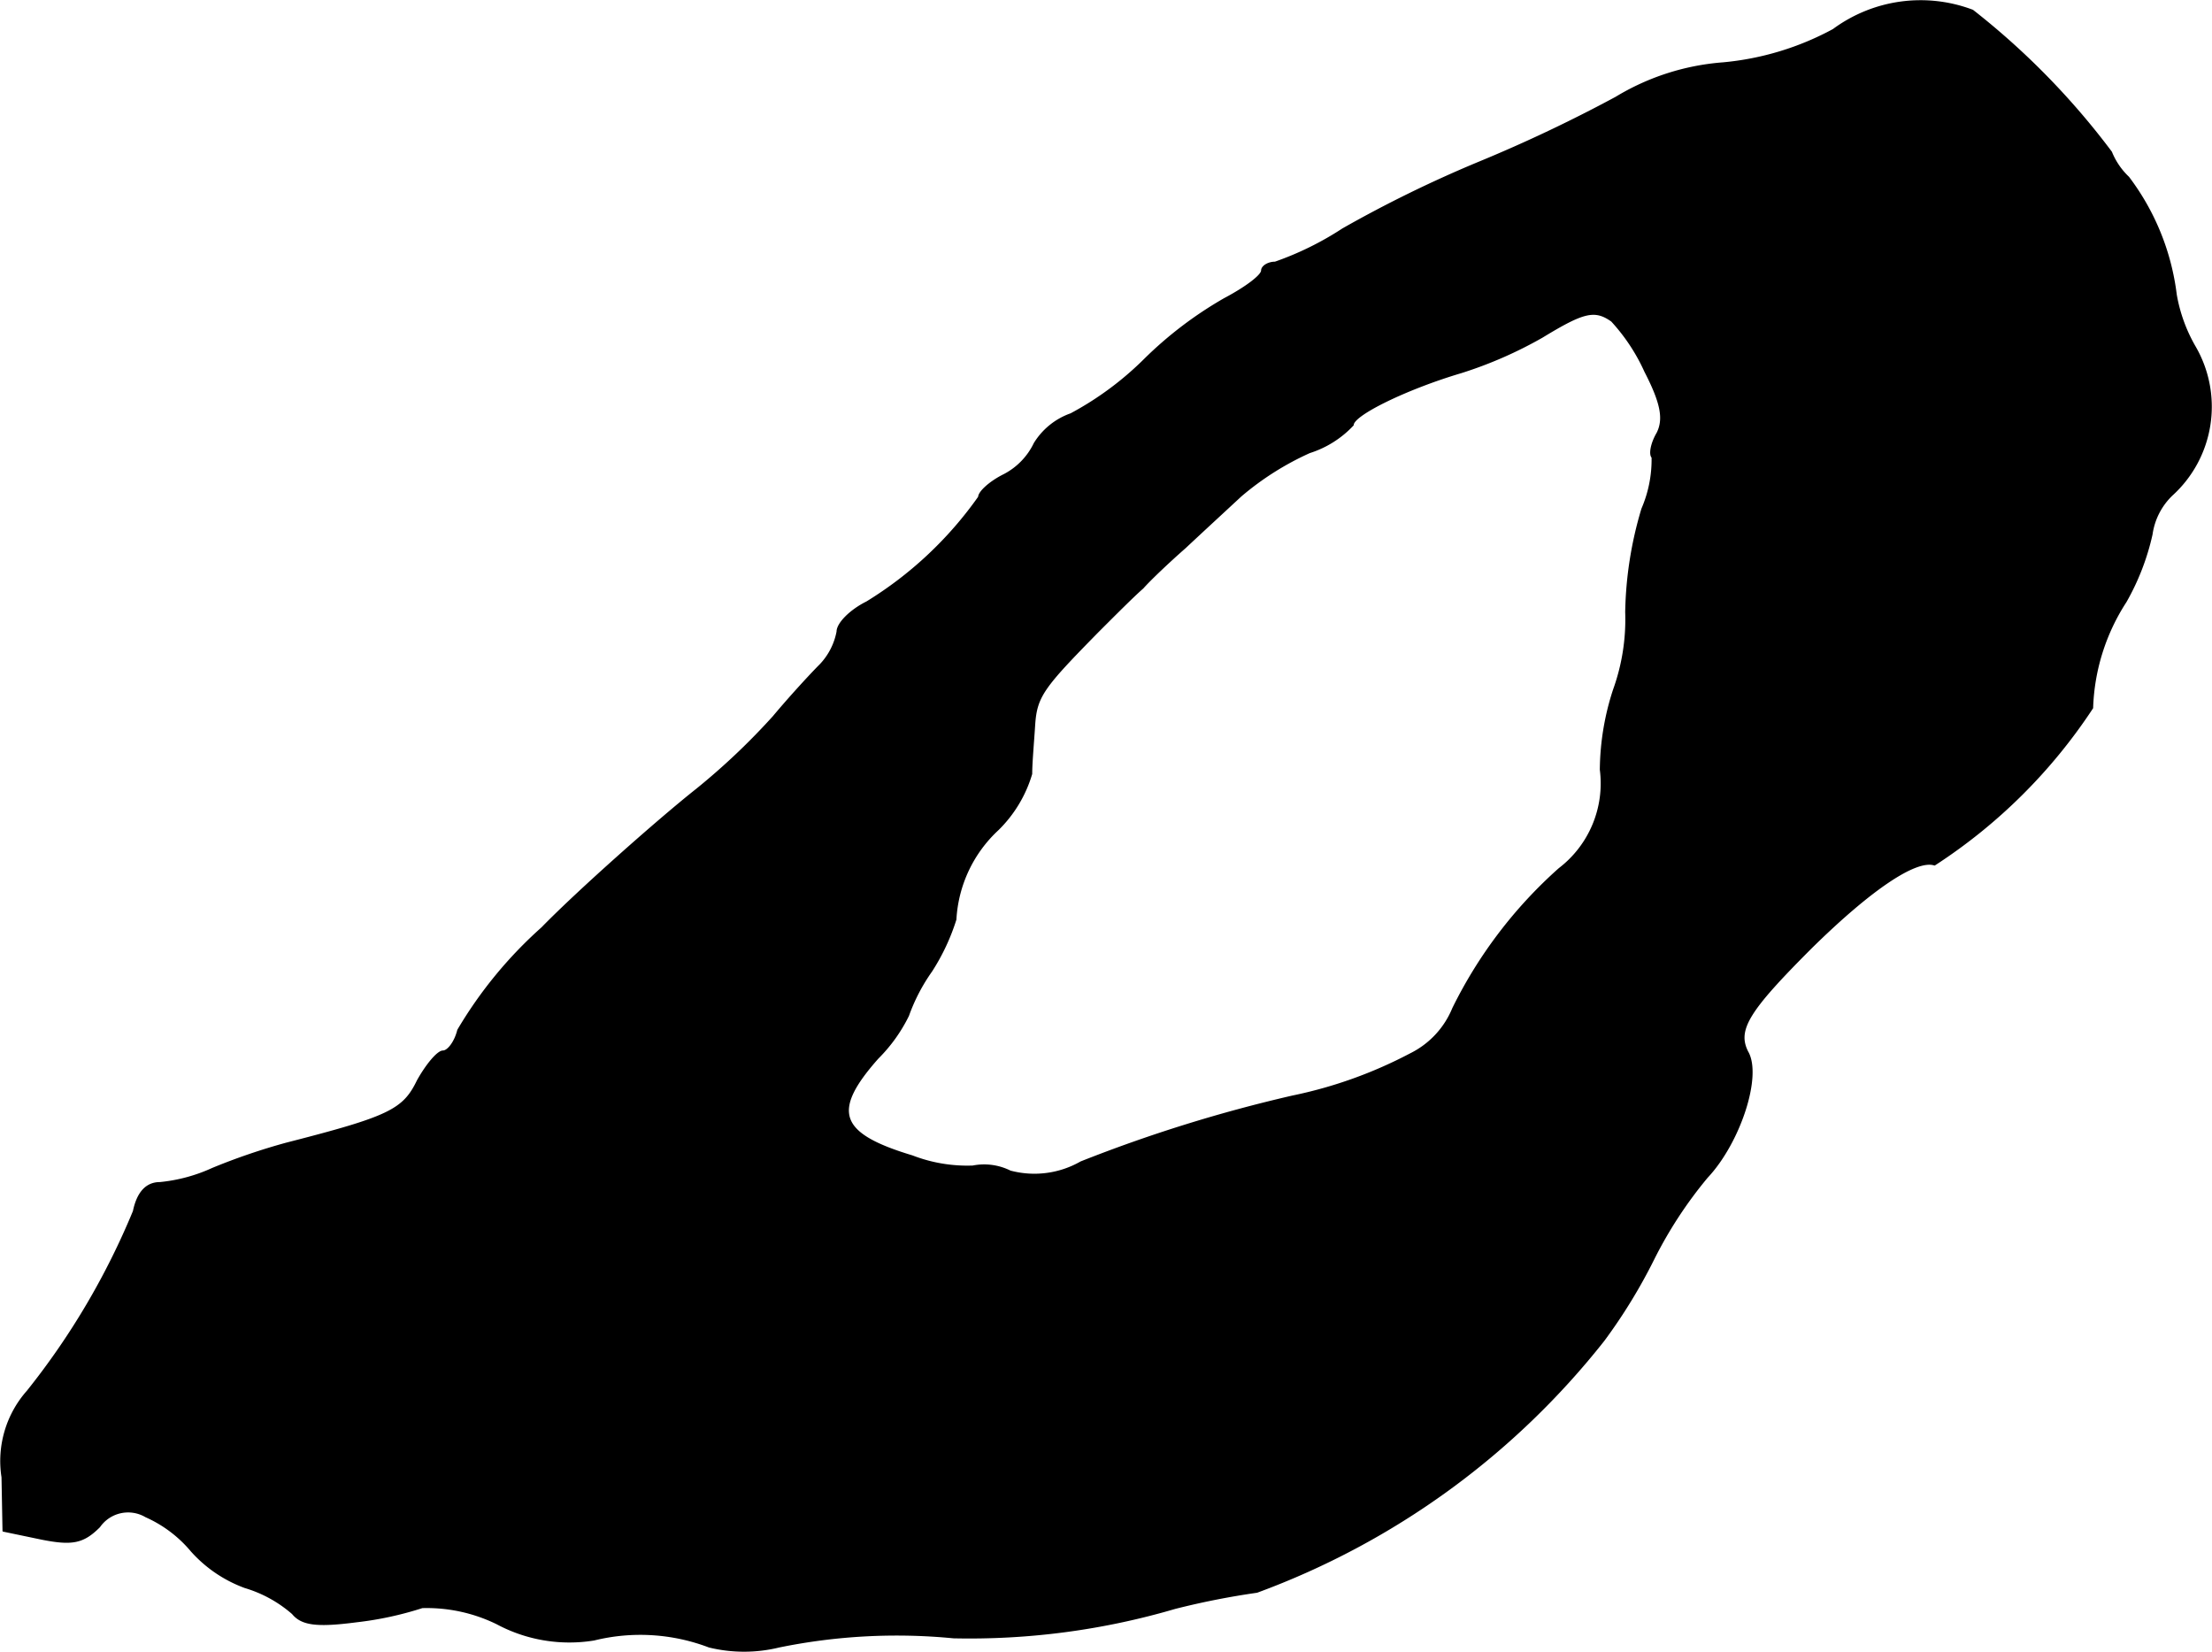
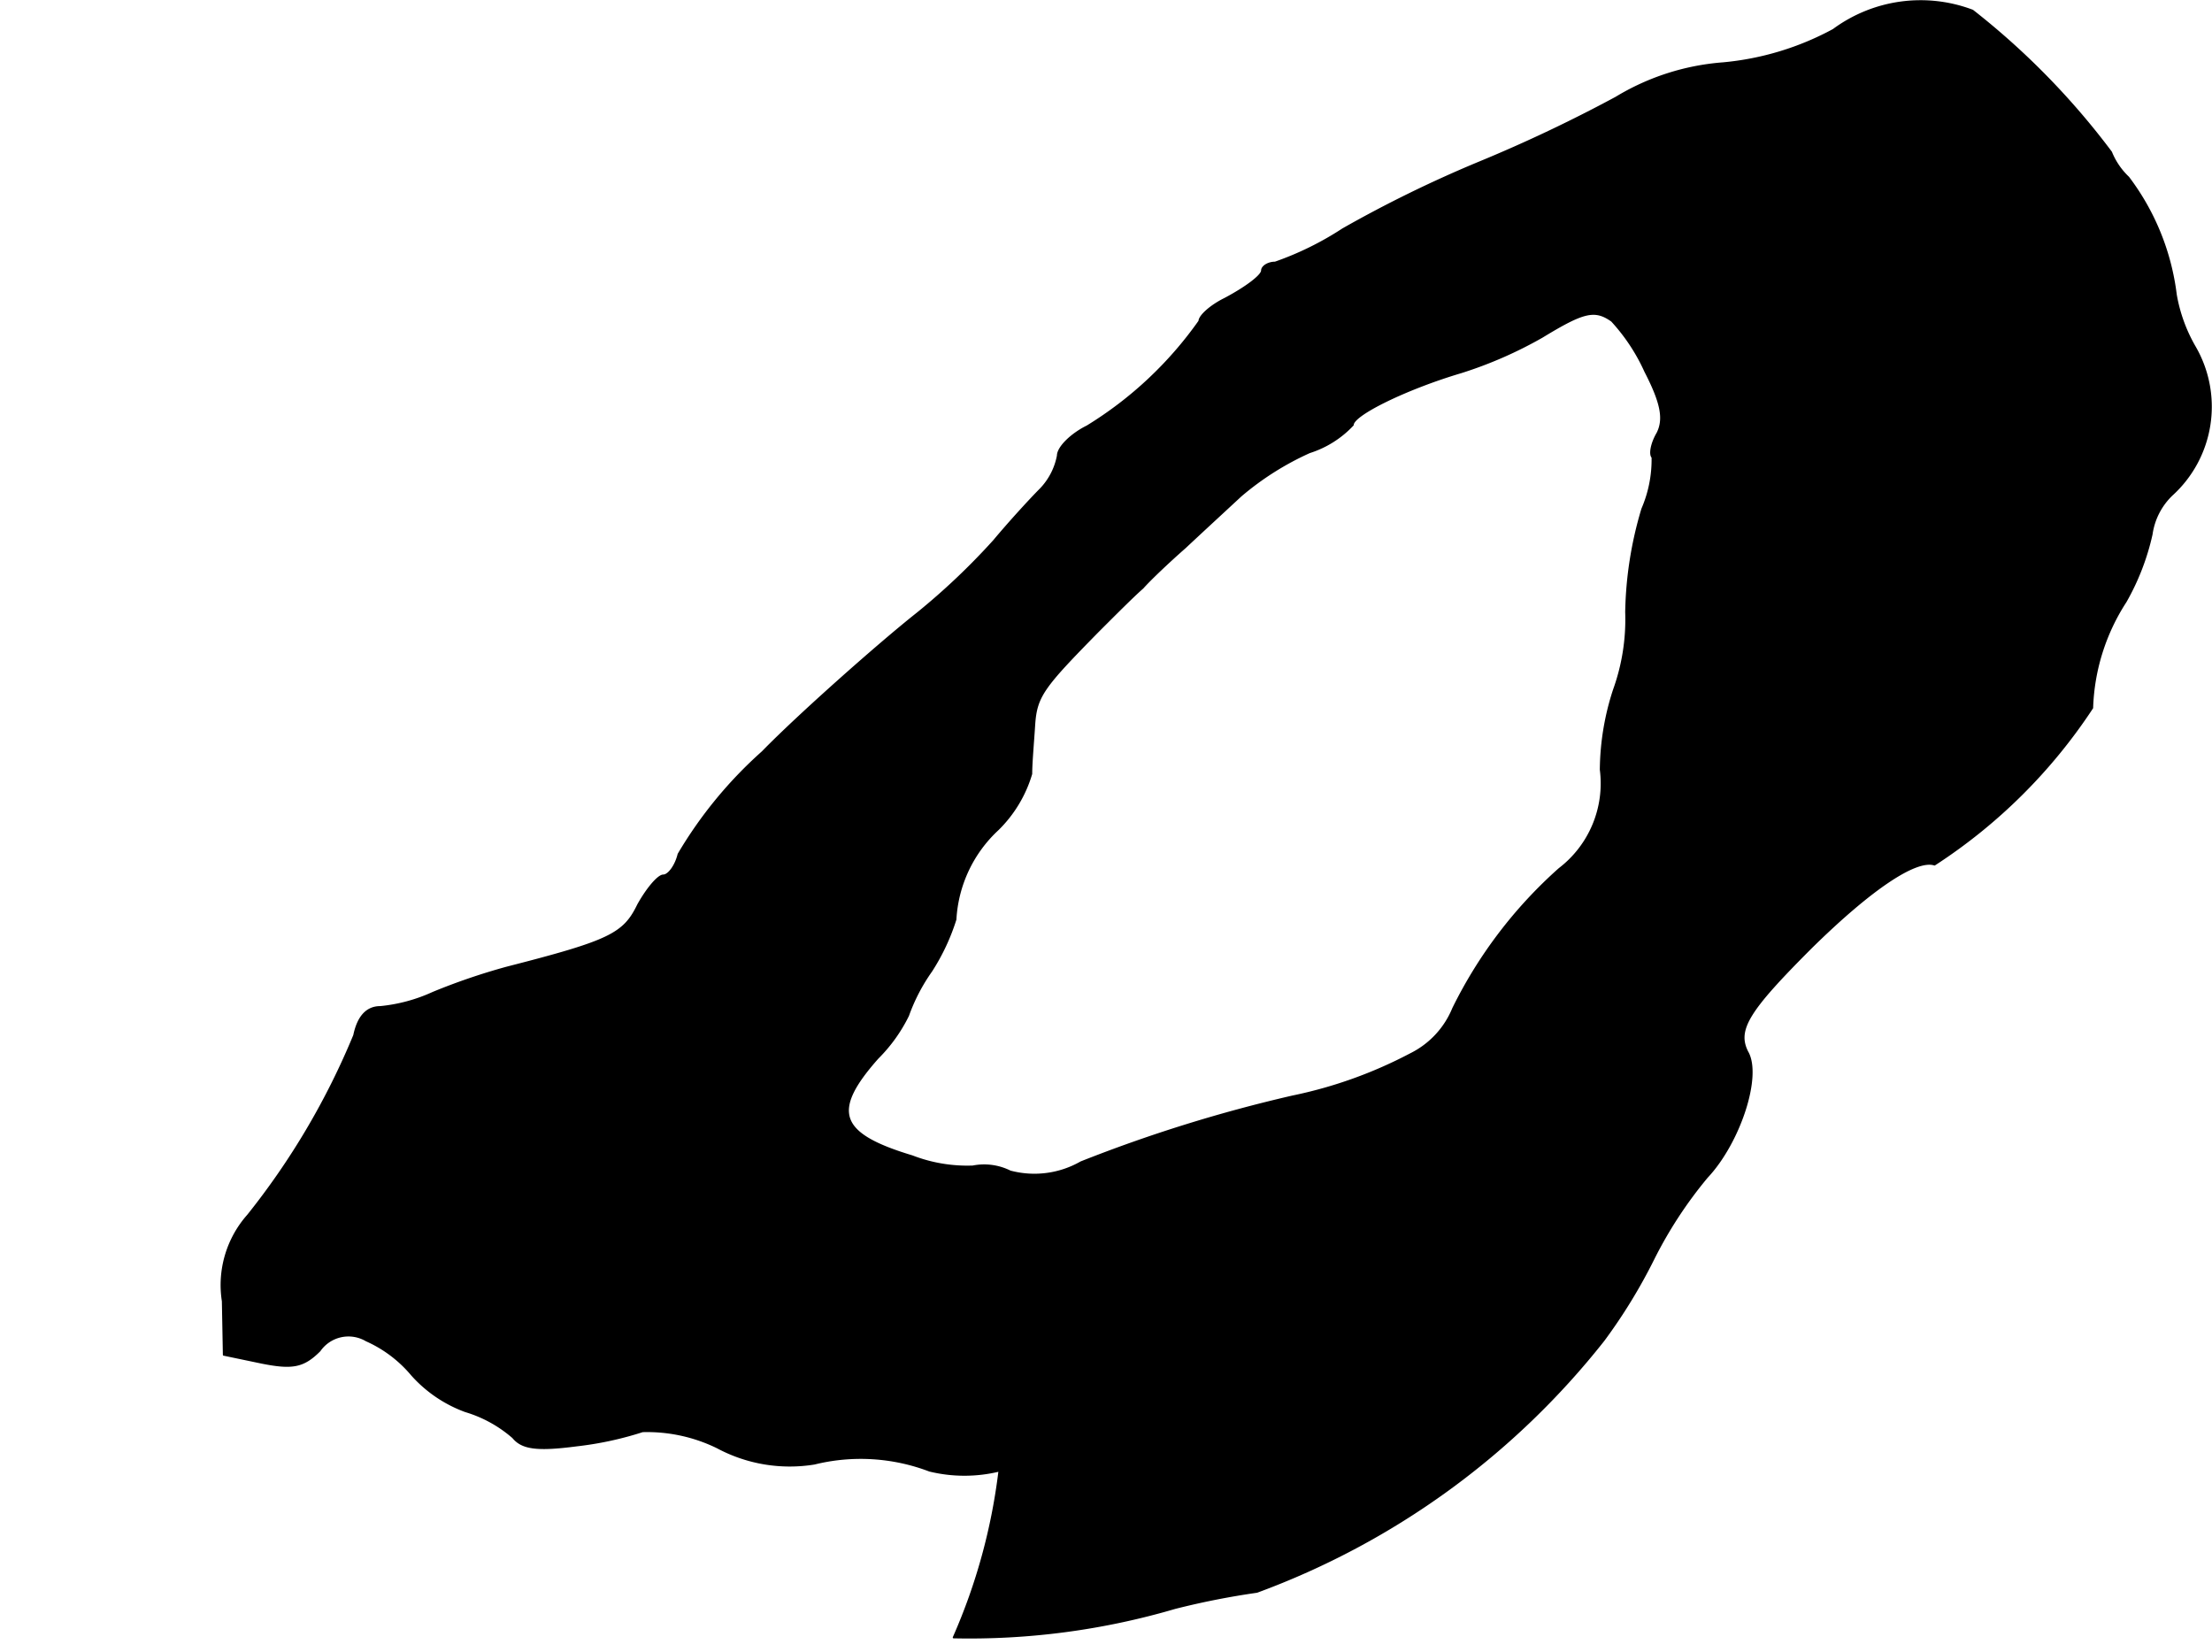
<svg xmlns="http://www.w3.org/2000/svg" version="1.1" width="4.674mm" height="3.49mm" viewBox="0 0 13.25 9.893">
  <defs>
    <style type="text/css">
      .a {
        stroke: #000;
        stroke-linecap: round;
        stroke-linejoin: round;
        stroke-width: 0.01px;
      }
    </style>
  </defs>
-   <path class="a" d="M10.982.178a1.713,1.713,0,0,1-.66.2,1.447,1.447,0,0,0-.642.206,8.814,8.814,0,0,1-.818.388,7.393,7.393,0,0,0-.818.4,1.861,1.861,0,0,1-.406.2c-.042,0-.079.024-.079.048,0,.03-.097.103-.224.17a2.323,2.323,0,0,0-.478.363,1.893,1.893,0,0,1-.442.327.419.419,0,0,0-.218.176.413.413,0,0,1-.182.188c-.085.042-.151.103-.151.133a2.278,2.278,0,0,1-.672.63c-.097.048-.176.127-.176.176a.395.395,0,0,1-.103.2c-.061.061-.188.2-.279.309a4.068,4.068,0,0,1-.46.436c-.23.182-.715.612-.927.83a2.567,2.567,0,0,0-.503.612c-.018.073-.061.127-.091.127s-.097.079-.151.176c-.085.176-.17.218-.787.376a3.774,3.774,0,0,0-.442.151.983.983,0,0,1-.315.085c-.079,0-.133.055-.157.17a4.435,4.435,0,0,1-.636,1.078.63.63,0,0,0-.151.515l.006.321.23.048c.182.036.248.024.345-.073a.21.21,0,0,1,.279-.061.757.757,0,0,1,.273.206.797.797,0,0,0,.321.218.766.766,0,0,1,.285.157c.055.067.145.079.382.048a2.021,2.021,0,0,0,.394-.085.957.957,0,0,1,.448.097.918.918,0,0,0,.581.097,1.158,1.158,0,0,1,.69.042.884.884,0,0,0,.418,0A3.51,3.51,0,0,1,5.712,9.808,4.369,4.369,0,0,0,7.038,9.632a4.683,4.683,0,0,1,.491-.097A4.72,4.72,0,0,0,9.607,8.027a3.263,3.263,0,0,0,.297-.485,2.55,2.55,0,0,1,.321-.491c.194-.206.327-.606.242-.751-.067-.133.006-.248.382-.624.363-.357.63-.533.739-.497a3.238,3.238,0,0,0,.945-.939,1.241,1.241,0,0,1,.2-.636A1.447,1.447,0,0,0,12.889,3.2a.405.405,0,0,1,.121-.236.714.714,0,0,0,.139-.884.948.948,0,0,1-.115-.315,1.458,1.458,0,0,0-.285-.703.431.431,0,0,1-.103-.151,4.509,4.509,0,0,0-.83-.848A.879.879,0,0,0,10.982.178ZM9.655,1.922a1.138,1.138,0,0,1,.2.303c.097.188.115.285.073.369-.036.061-.048.127-.03.145a.743.743,0,0,1-.061.309,2.273,2.273,0,0,0-.097.618,1.244,1.244,0,0,1-.073.466,1.578,1.578,0,0,0-.079.478.644.644,0,0,1-.248.594,2.734,2.734,0,0,0-.636.836.528.528,0,0,1-.254.273,2.667,2.667,0,0,1-.709.254,8.793,8.793,0,0,0-1.266.394.562.562,0,0,1-.424.055.349.349,0,0,0-.224-.03A.915.915,0,0,1,5.464,6.925c-.442-.133-.491-.267-.206-.588a.95.95,0,0,0,.182-.254,1.104,1.104,0,0,1,.139-.267,1.273,1.273,0,0,0,.145-.309.794.794,0,0,1,.254-.539.775.775,0,0,0,.2-.333c0-.067.012-.2.018-.297.012-.17.055-.224.382-.557.103-.103.218-.218.267-.26.042-.048.157-.157.254-.242.097-.091.248-.23.333-.309A1.725,1.725,0,0,1,7.844,2.709a.607.607,0,0,0,.26-.164c0-.061.321-.218.648-.315a2.495,2.495,0,0,0,.485-.212C9.485,1.867,9.552,1.849,9.655,1.922Z" />
+   <path class="a" d="M10.982.178a1.713,1.713,0,0,1-.66.2,1.447,1.447,0,0,0-.642.206,8.814,8.814,0,0,1-.818.388,7.393,7.393,0,0,0-.818.4,1.861,1.861,0,0,1-.406.2c-.042,0-.079.024-.079.048,0,.03-.097.103-.224.17c-.085.042-.151.103-.151.133a2.278,2.278,0,0,1-.672.63c-.097.048-.176.127-.176.176a.395.395,0,0,1-.103.2c-.061.061-.188.2-.279.309a4.068,4.068,0,0,1-.46.436c-.23.182-.715.612-.927.83a2.567,2.567,0,0,0-.503.612c-.018.073-.061.127-.091.127s-.097.079-.151.176c-.085.176-.17.218-.787.376a3.774,3.774,0,0,0-.442.151.983.983,0,0,1-.315.085c-.079,0-.133.055-.157.17a4.435,4.435,0,0,1-.636,1.078.63.63,0,0,0-.151.515l.006.321.23.048c.182.036.248.024.345-.073a.21.21,0,0,1,.279-.061.757.757,0,0,1,.273.206.797.797,0,0,0,.321.218.766.766,0,0,1,.285.157c.055.067.145.079.382.048a2.021,2.021,0,0,0,.394-.085.957.957,0,0,1,.448.097.918.918,0,0,0,.581.097,1.158,1.158,0,0,1,.69.042.884.884,0,0,0,.418,0A3.51,3.51,0,0,1,5.712,9.808,4.369,4.369,0,0,0,7.038,9.632a4.683,4.683,0,0,1,.491-.097A4.72,4.72,0,0,0,9.607,8.027a3.263,3.263,0,0,0,.297-.485,2.55,2.55,0,0,1,.321-.491c.194-.206.327-.606.242-.751-.067-.133.006-.248.382-.624.363-.357.63-.533.739-.497a3.238,3.238,0,0,0,.945-.939,1.241,1.241,0,0,1,.2-.636A1.447,1.447,0,0,0,12.889,3.2a.405.405,0,0,1,.121-.236.714.714,0,0,0,.139-.884.948.948,0,0,1-.115-.315,1.458,1.458,0,0,0-.285-.703.431.431,0,0,1-.103-.151,4.509,4.509,0,0,0-.83-.848A.879.879,0,0,0,10.982.178ZM9.655,1.922a1.138,1.138,0,0,1,.2.303c.097.188.115.285.073.369-.036.061-.048.127-.03.145a.743.743,0,0,1-.061.309,2.273,2.273,0,0,0-.097.618,1.244,1.244,0,0,1-.073.466,1.578,1.578,0,0,0-.079.478.644.644,0,0,1-.248.594,2.734,2.734,0,0,0-.636.836.528.528,0,0,1-.254.273,2.667,2.667,0,0,1-.709.254,8.793,8.793,0,0,0-1.266.394.562.562,0,0,1-.424.055.349.349,0,0,0-.224-.03A.915.915,0,0,1,5.464,6.925c-.442-.133-.491-.267-.206-.588a.95.95,0,0,0,.182-.254,1.104,1.104,0,0,1,.139-.267,1.273,1.273,0,0,0,.145-.309.794.794,0,0,1,.254-.539.775.775,0,0,0,.2-.333c0-.067.012-.2.018-.297.012-.17.055-.224.382-.557.103-.103.218-.218.267-.26.042-.048.157-.157.254-.242.097-.091.248-.23.333-.309A1.725,1.725,0,0,1,7.844,2.709a.607.607,0,0,0,.26-.164c0-.061.321-.218.648-.315a2.495,2.495,0,0,0,.485-.212C9.485,1.867,9.552,1.849,9.655,1.922Z" />
</svg>